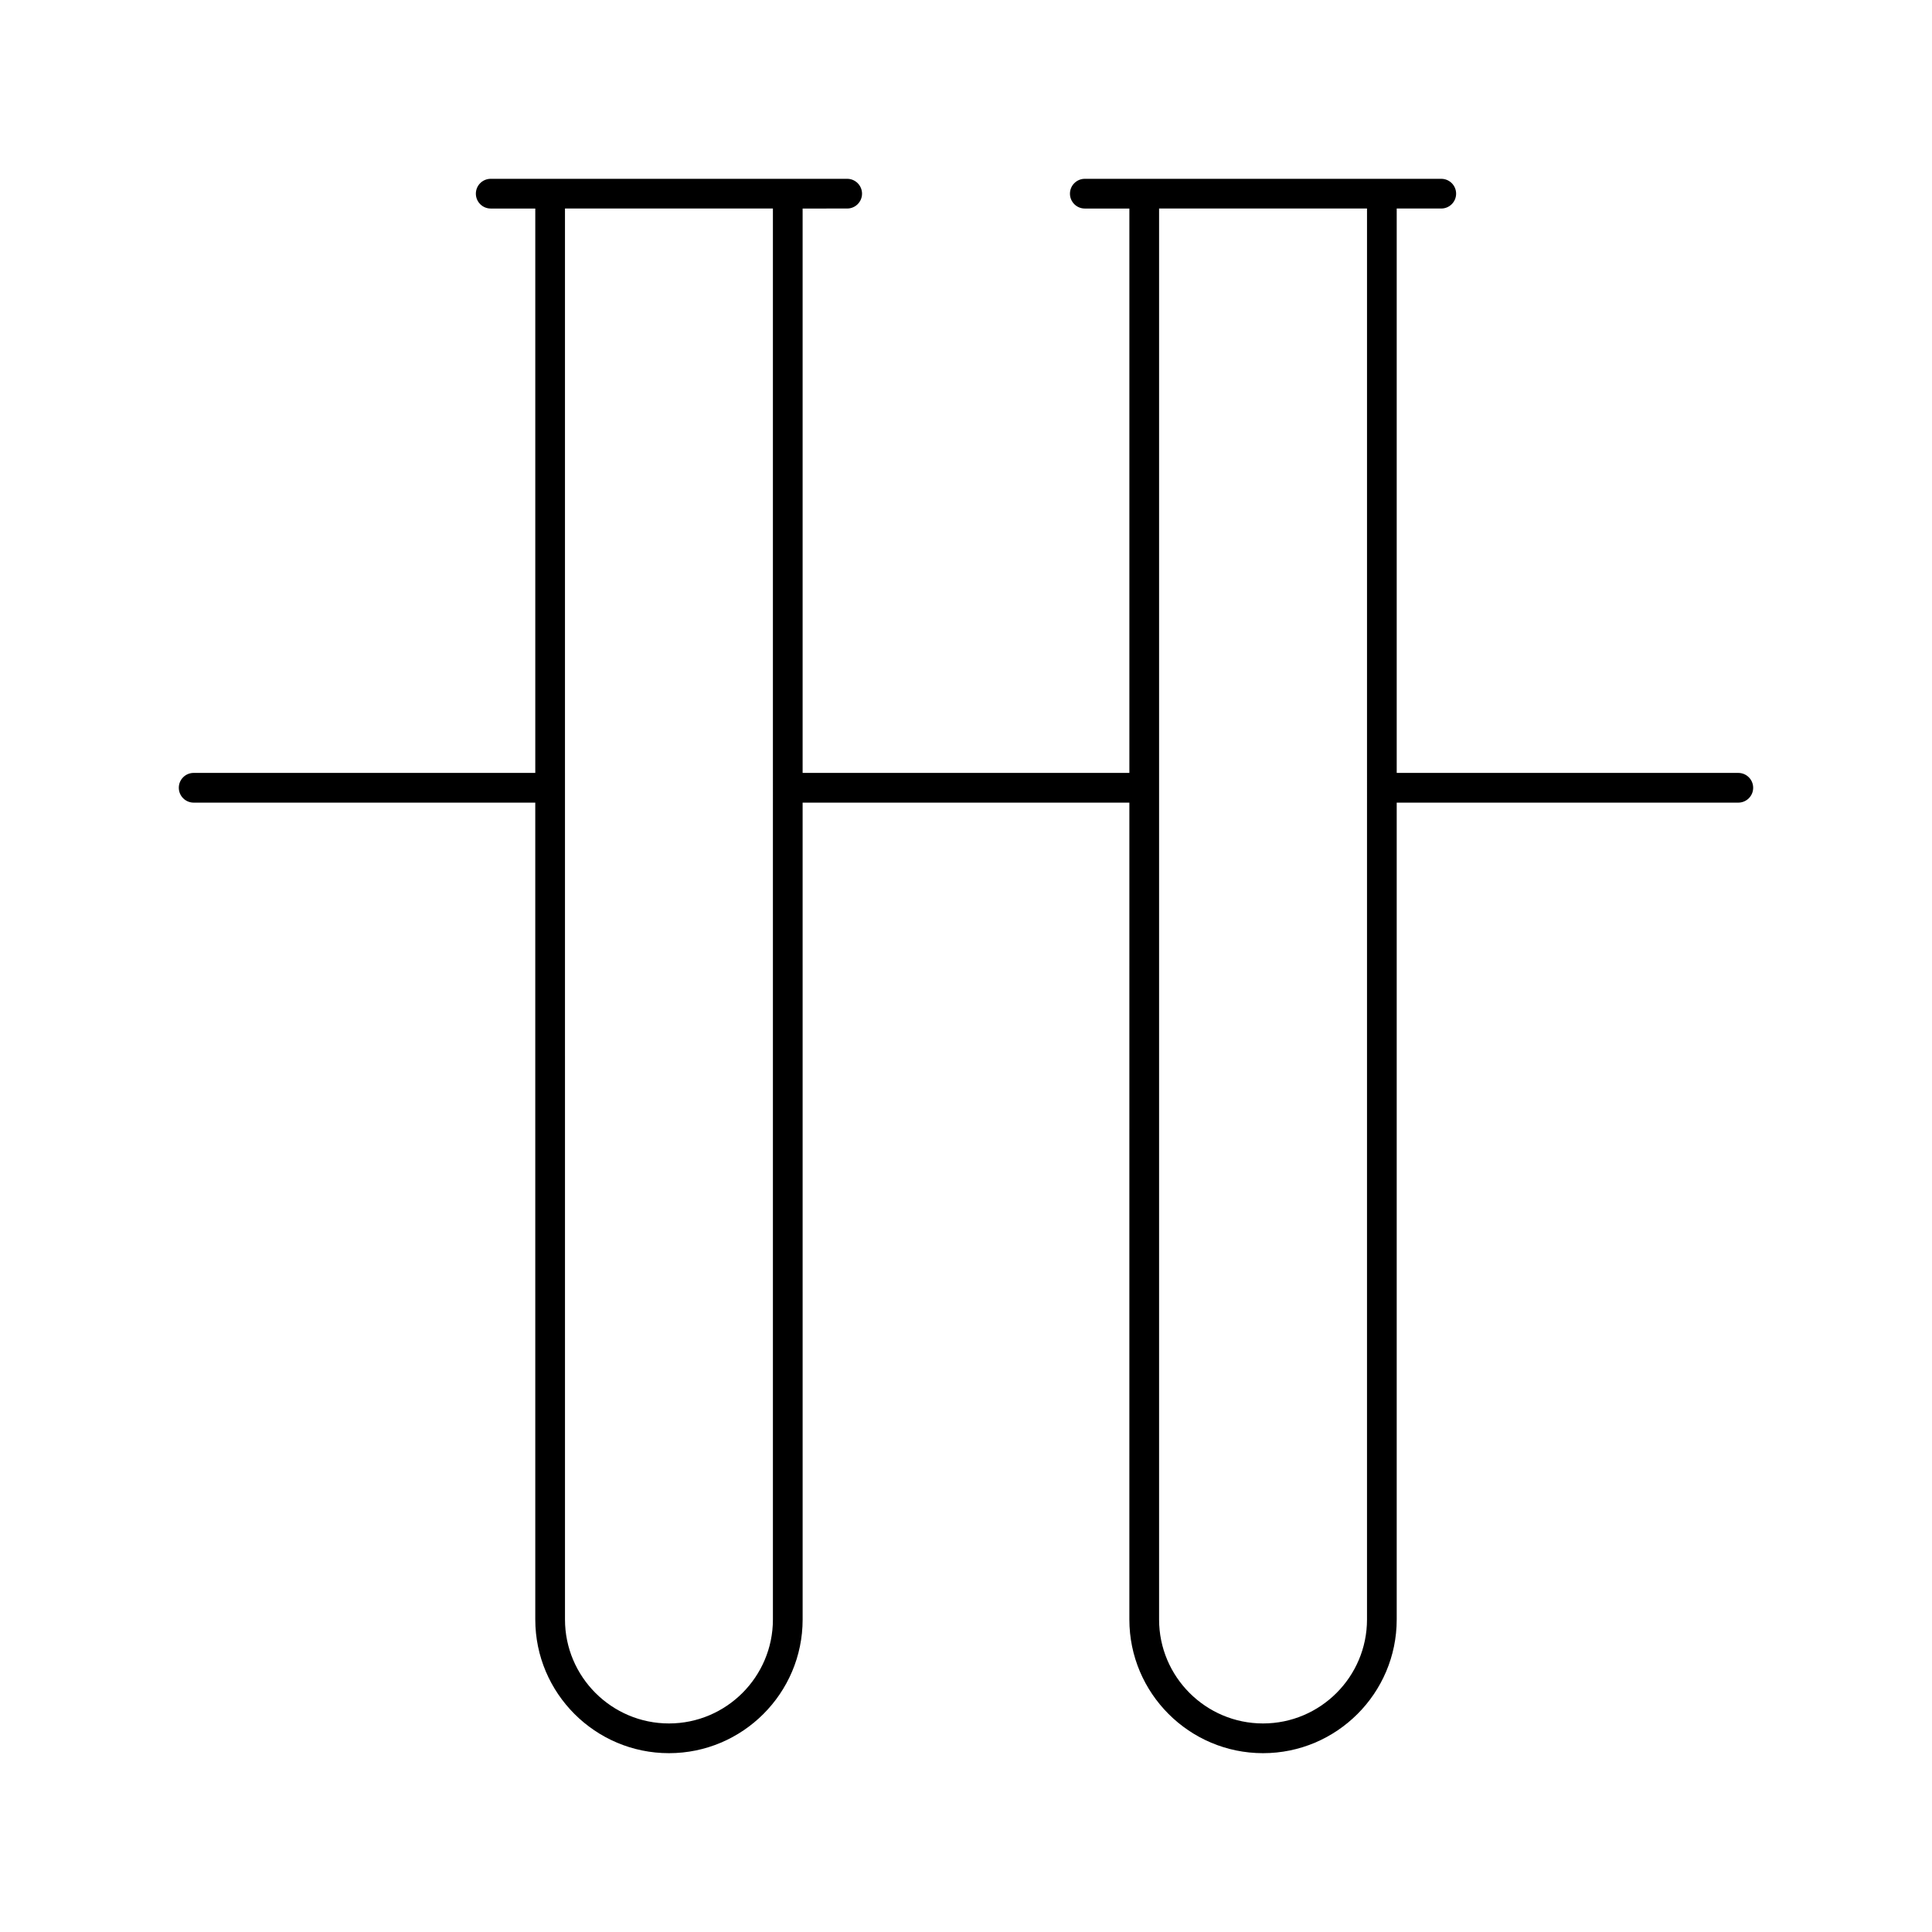
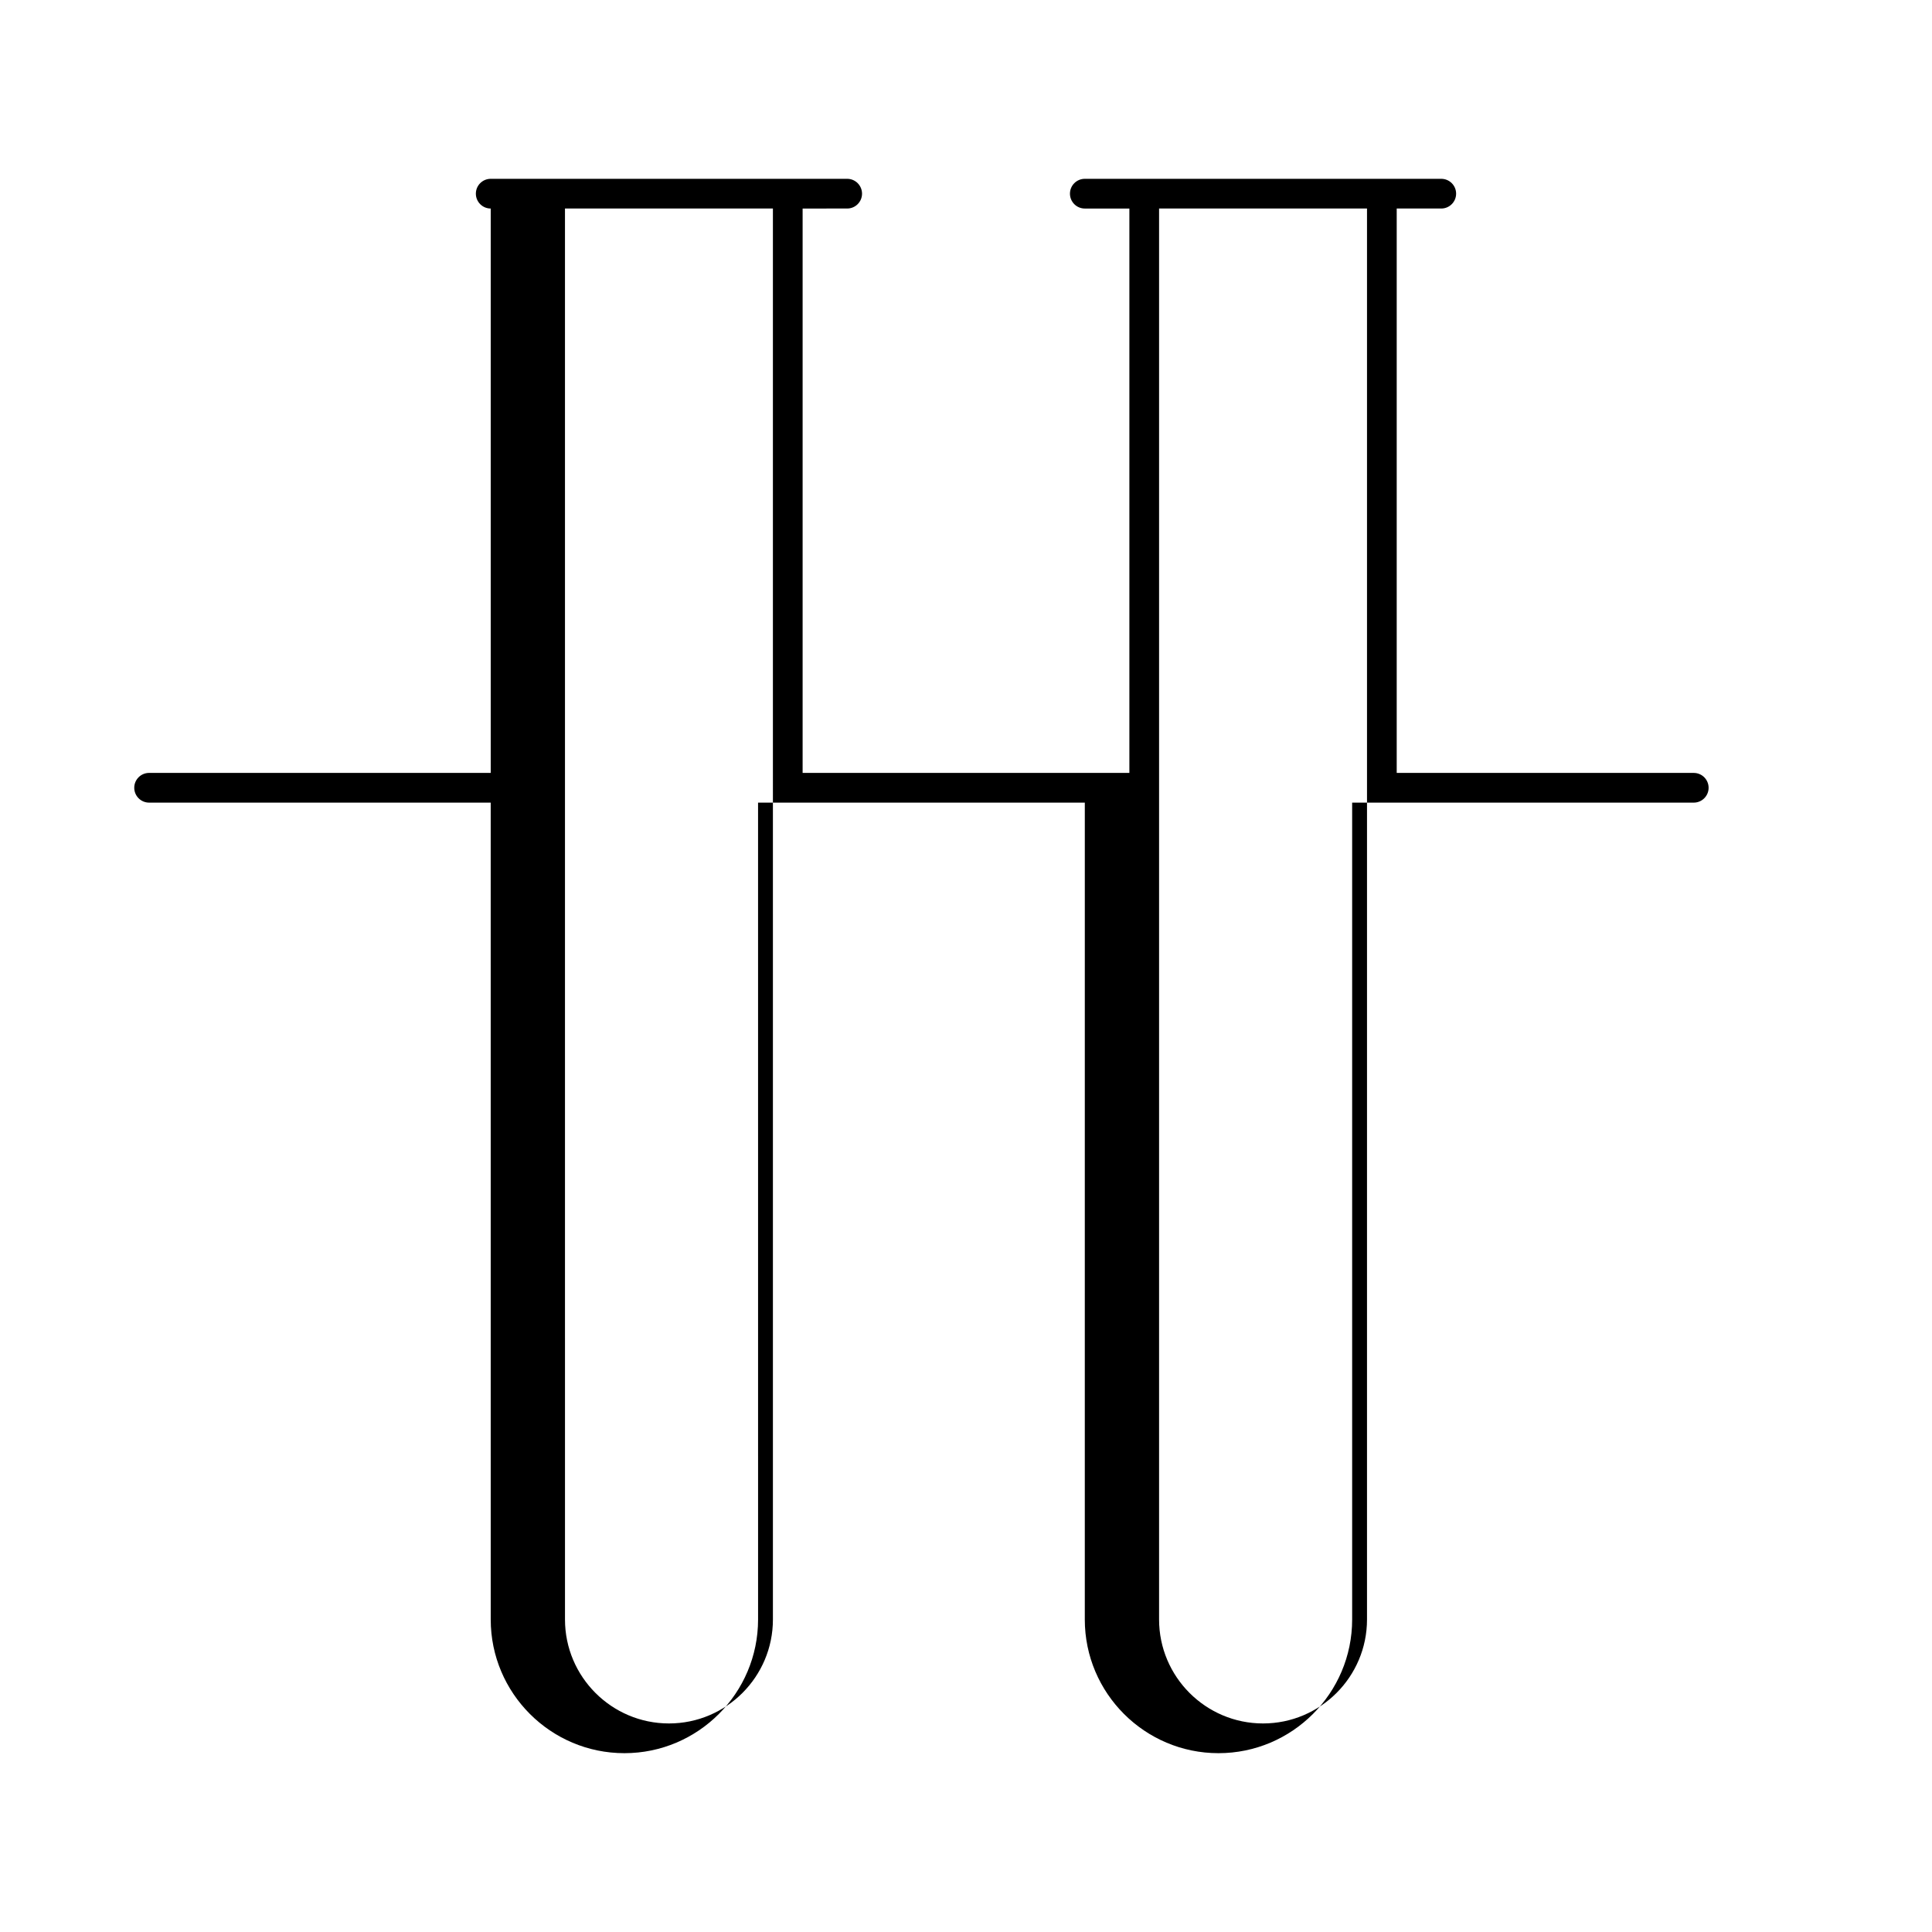
<svg xmlns="http://www.w3.org/2000/svg" fill="#000000" width="800px" height="800px" version="1.1" viewBox="144 144 512 512">
-   <path d="m604.67 348.83h-90.527v-149.57h11.805c2.172 0 3.938-1.762 3.938-3.938 0-2.172-1.762-3.934-3.938-3.934h-94.461c-2.172 0-3.938 1.762-3.938 3.938 0 2.172 1.762 3.938 3.938 3.938h11.809v149.57h-86.594v-149.57l11.809-0.004c2.172 0 3.938-1.762 3.938-3.938-0.004-2.172-1.766-3.934-3.938-3.934h-94.465c-2.172 0-3.938 1.762-3.938 3.938 0 2.172 1.762 3.938 3.938 3.938h11.809v149.57l-90.531-0.004c-2.172 0-3.938 1.762-3.938 3.938 0 2.172 1.762 3.938 3.938 3.938h90.527l0.004 216.48c0 19.531 15.895 35.426 35.426 35.426s35.426-15.895 35.426-35.426l-0.004-216.48h86.594l-0.004 216.48c0 19.531 15.895 35.426 35.426 35.426s35.426-15.895 35.426-35.426v-216.48h90.527c2.172 0 3.938-1.762 3.938-3.938-0.004-2.172-1.766-3.934-3.938-3.934zm-255.84 224.35c0 15.191-12.359 27.551-27.551 27.551s-27.551-12.359-27.551-27.551l-0.004-373.92h55.105zm157.44 0c0 15.191-12.359 27.551-27.551 27.551s-27.551-12.359-27.551-27.551v-373.92h55.105z" />
+   <path d="m604.67 348.83h-90.527v-149.57h11.805c2.172 0 3.938-1.762 3.938-3.938 0-2.172-1.762-3.934-3.938-3.934h-94.461c-2.172 0-3.938 1.762-3.938 3.938 0 2.172 1.762 3.938 3.938 3.938h11.809v149.57h-86.594v-149.57l11.809-0.004c2.172 0 3.938-1.762 3.938-3.938-0.004-2.172-1.766-3.934-3.938-3.934h-94.465c-2.172 0-3.938 1.762-3.938 3.938 0 2.172 1.762 3.938 3.938 3.938v149.57l-90.531-0.004c-2.172 0-3.938 1.762-3.938 3.938 0 2.172 1.762 3.938 3.938 3.938h90.527l0.004 216.48c0 19.531 15.895 35.426 35.426 35.426s35.426-15.895 35.426-35.426l-0.004-216.48h86.594l-0.004 216.48c0 19.531 15.895 35.426 35.426 35.426s35.426-15.895 35.426-35.426v-216.48h90.527c2.172 0 3.938-1.762 3.938-3.938-0.004-2.172-1.766-3.934-3.938-3.934zm-255.84 224.35c0 15.191-12.359 27.551-27.551 27.551s-27.551-12.359-27.551-27.551l-0.004-373.92h55.105zm157.44 0c0 15.191-12.359 27.551-27.551 27.551s-27.551-12.359-27.551-27.551v-373.92h55.105z" />
</svg>